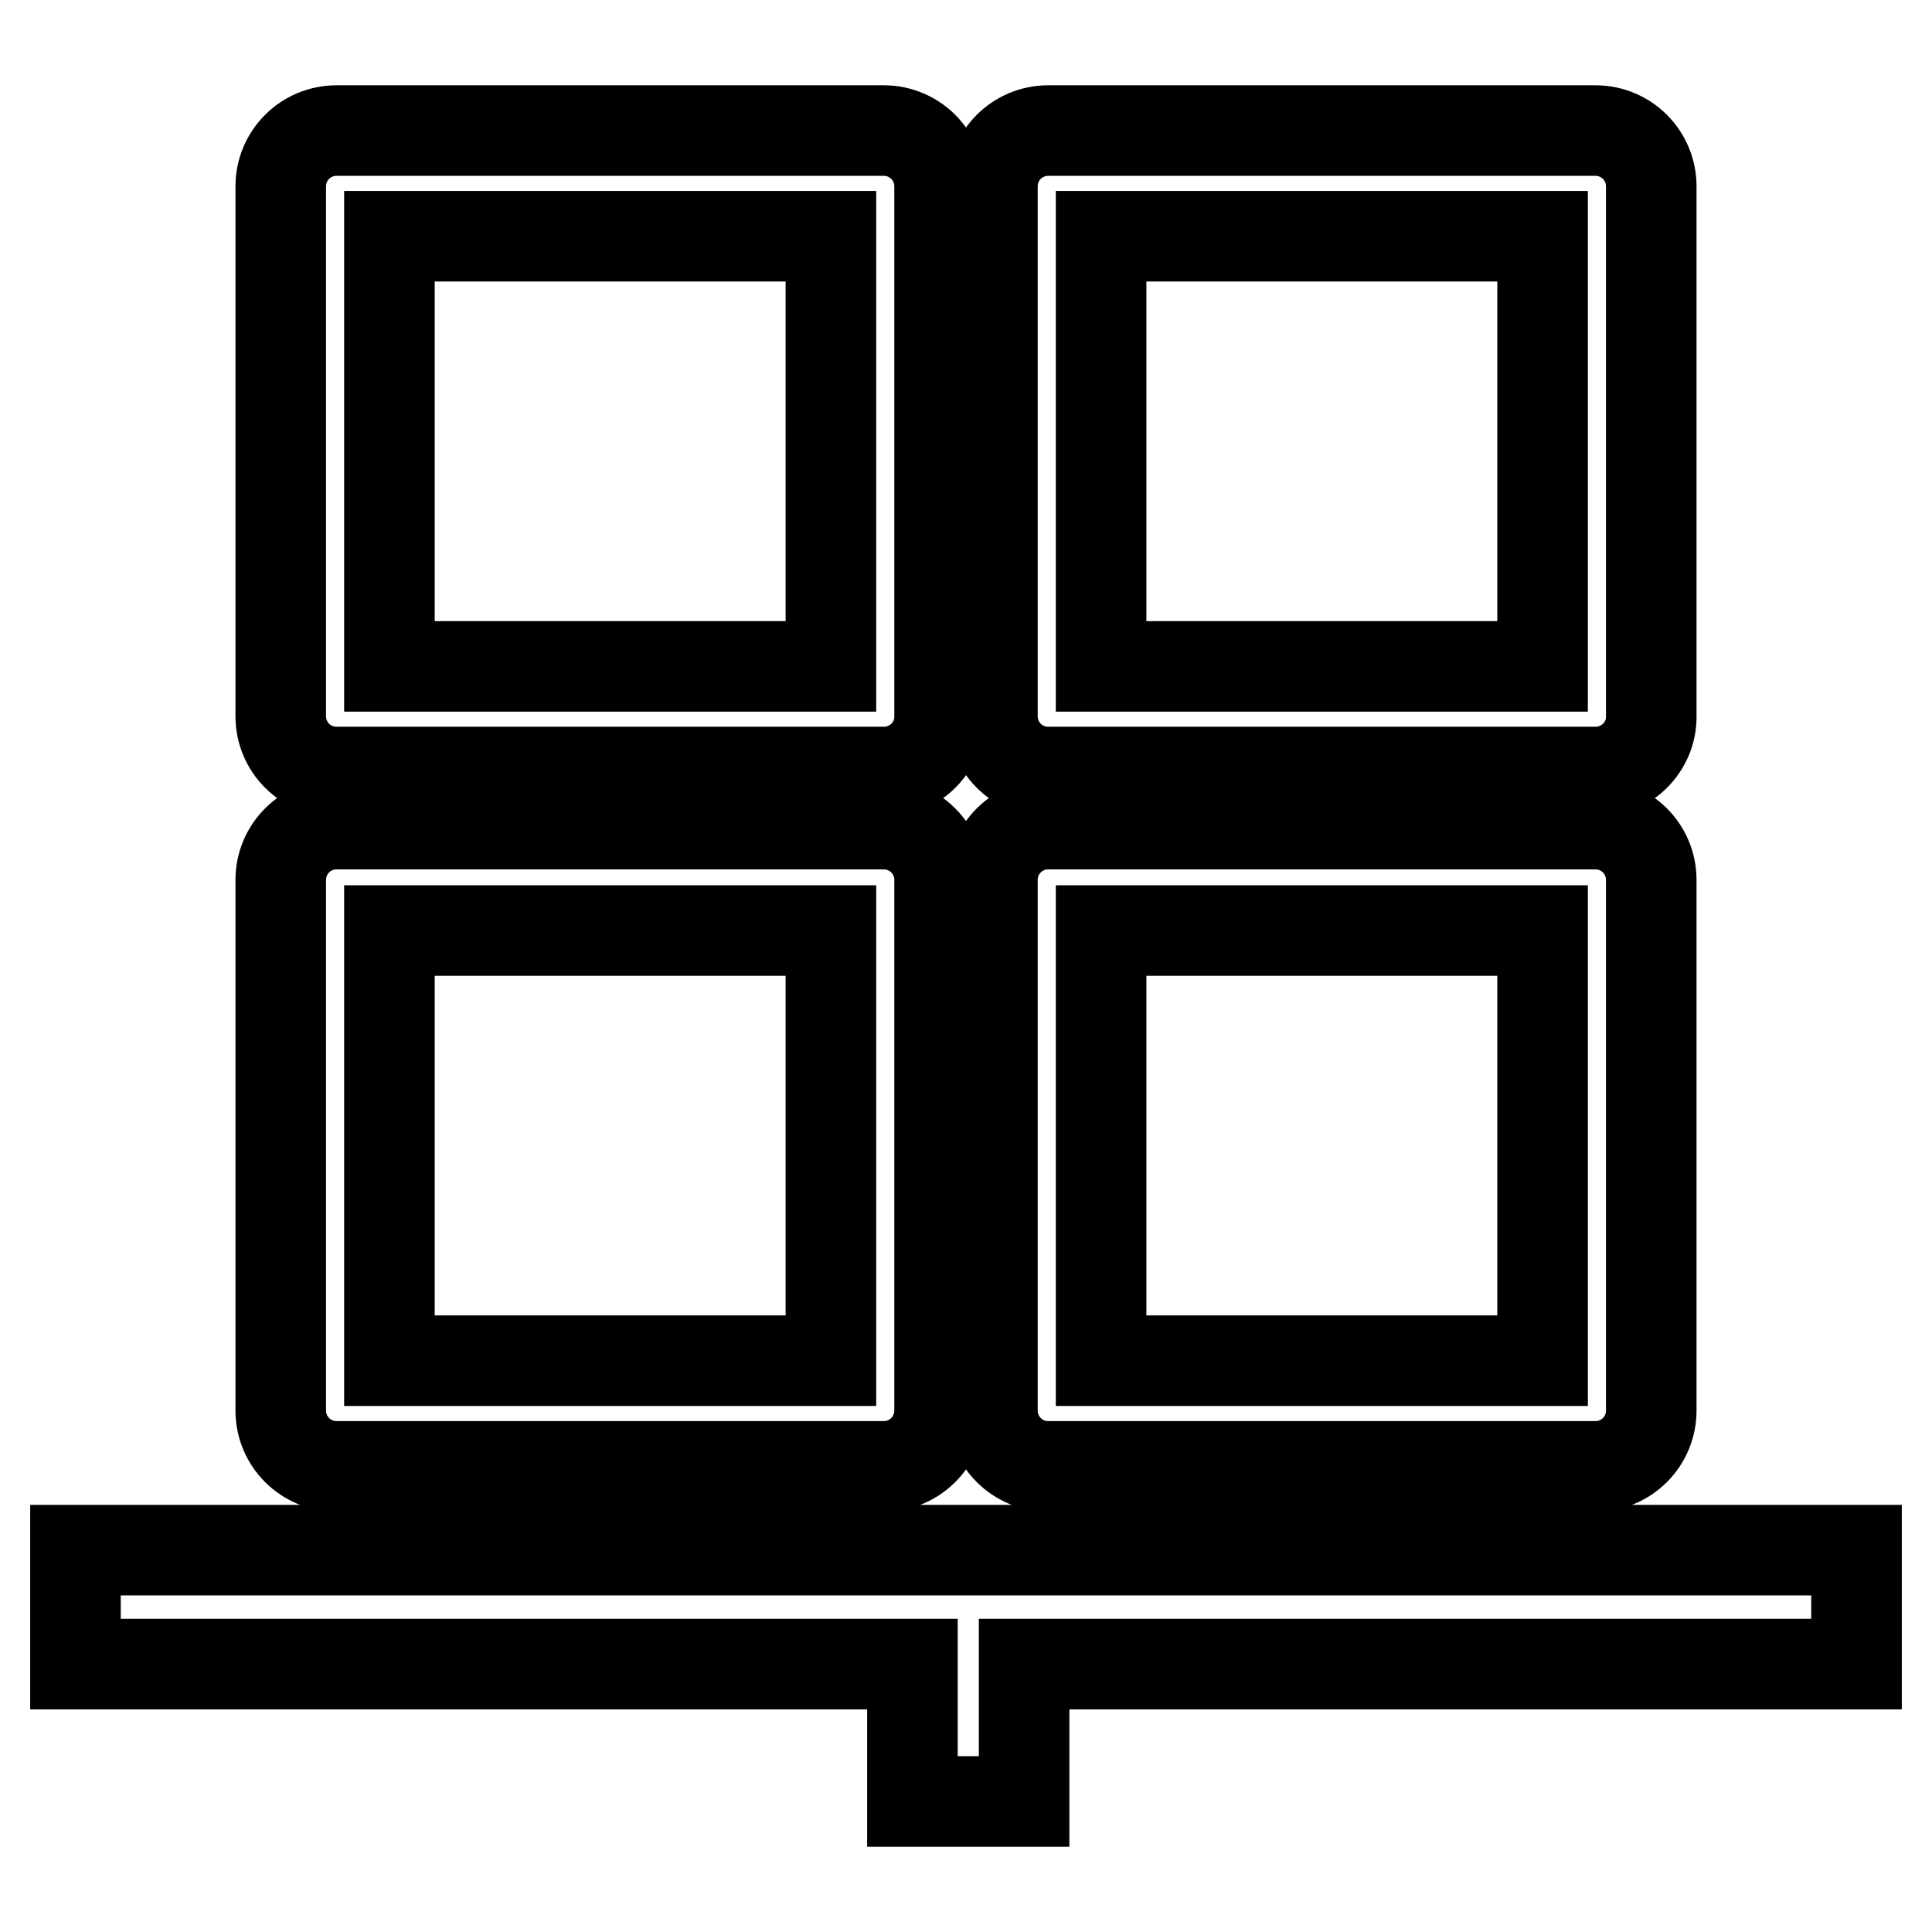
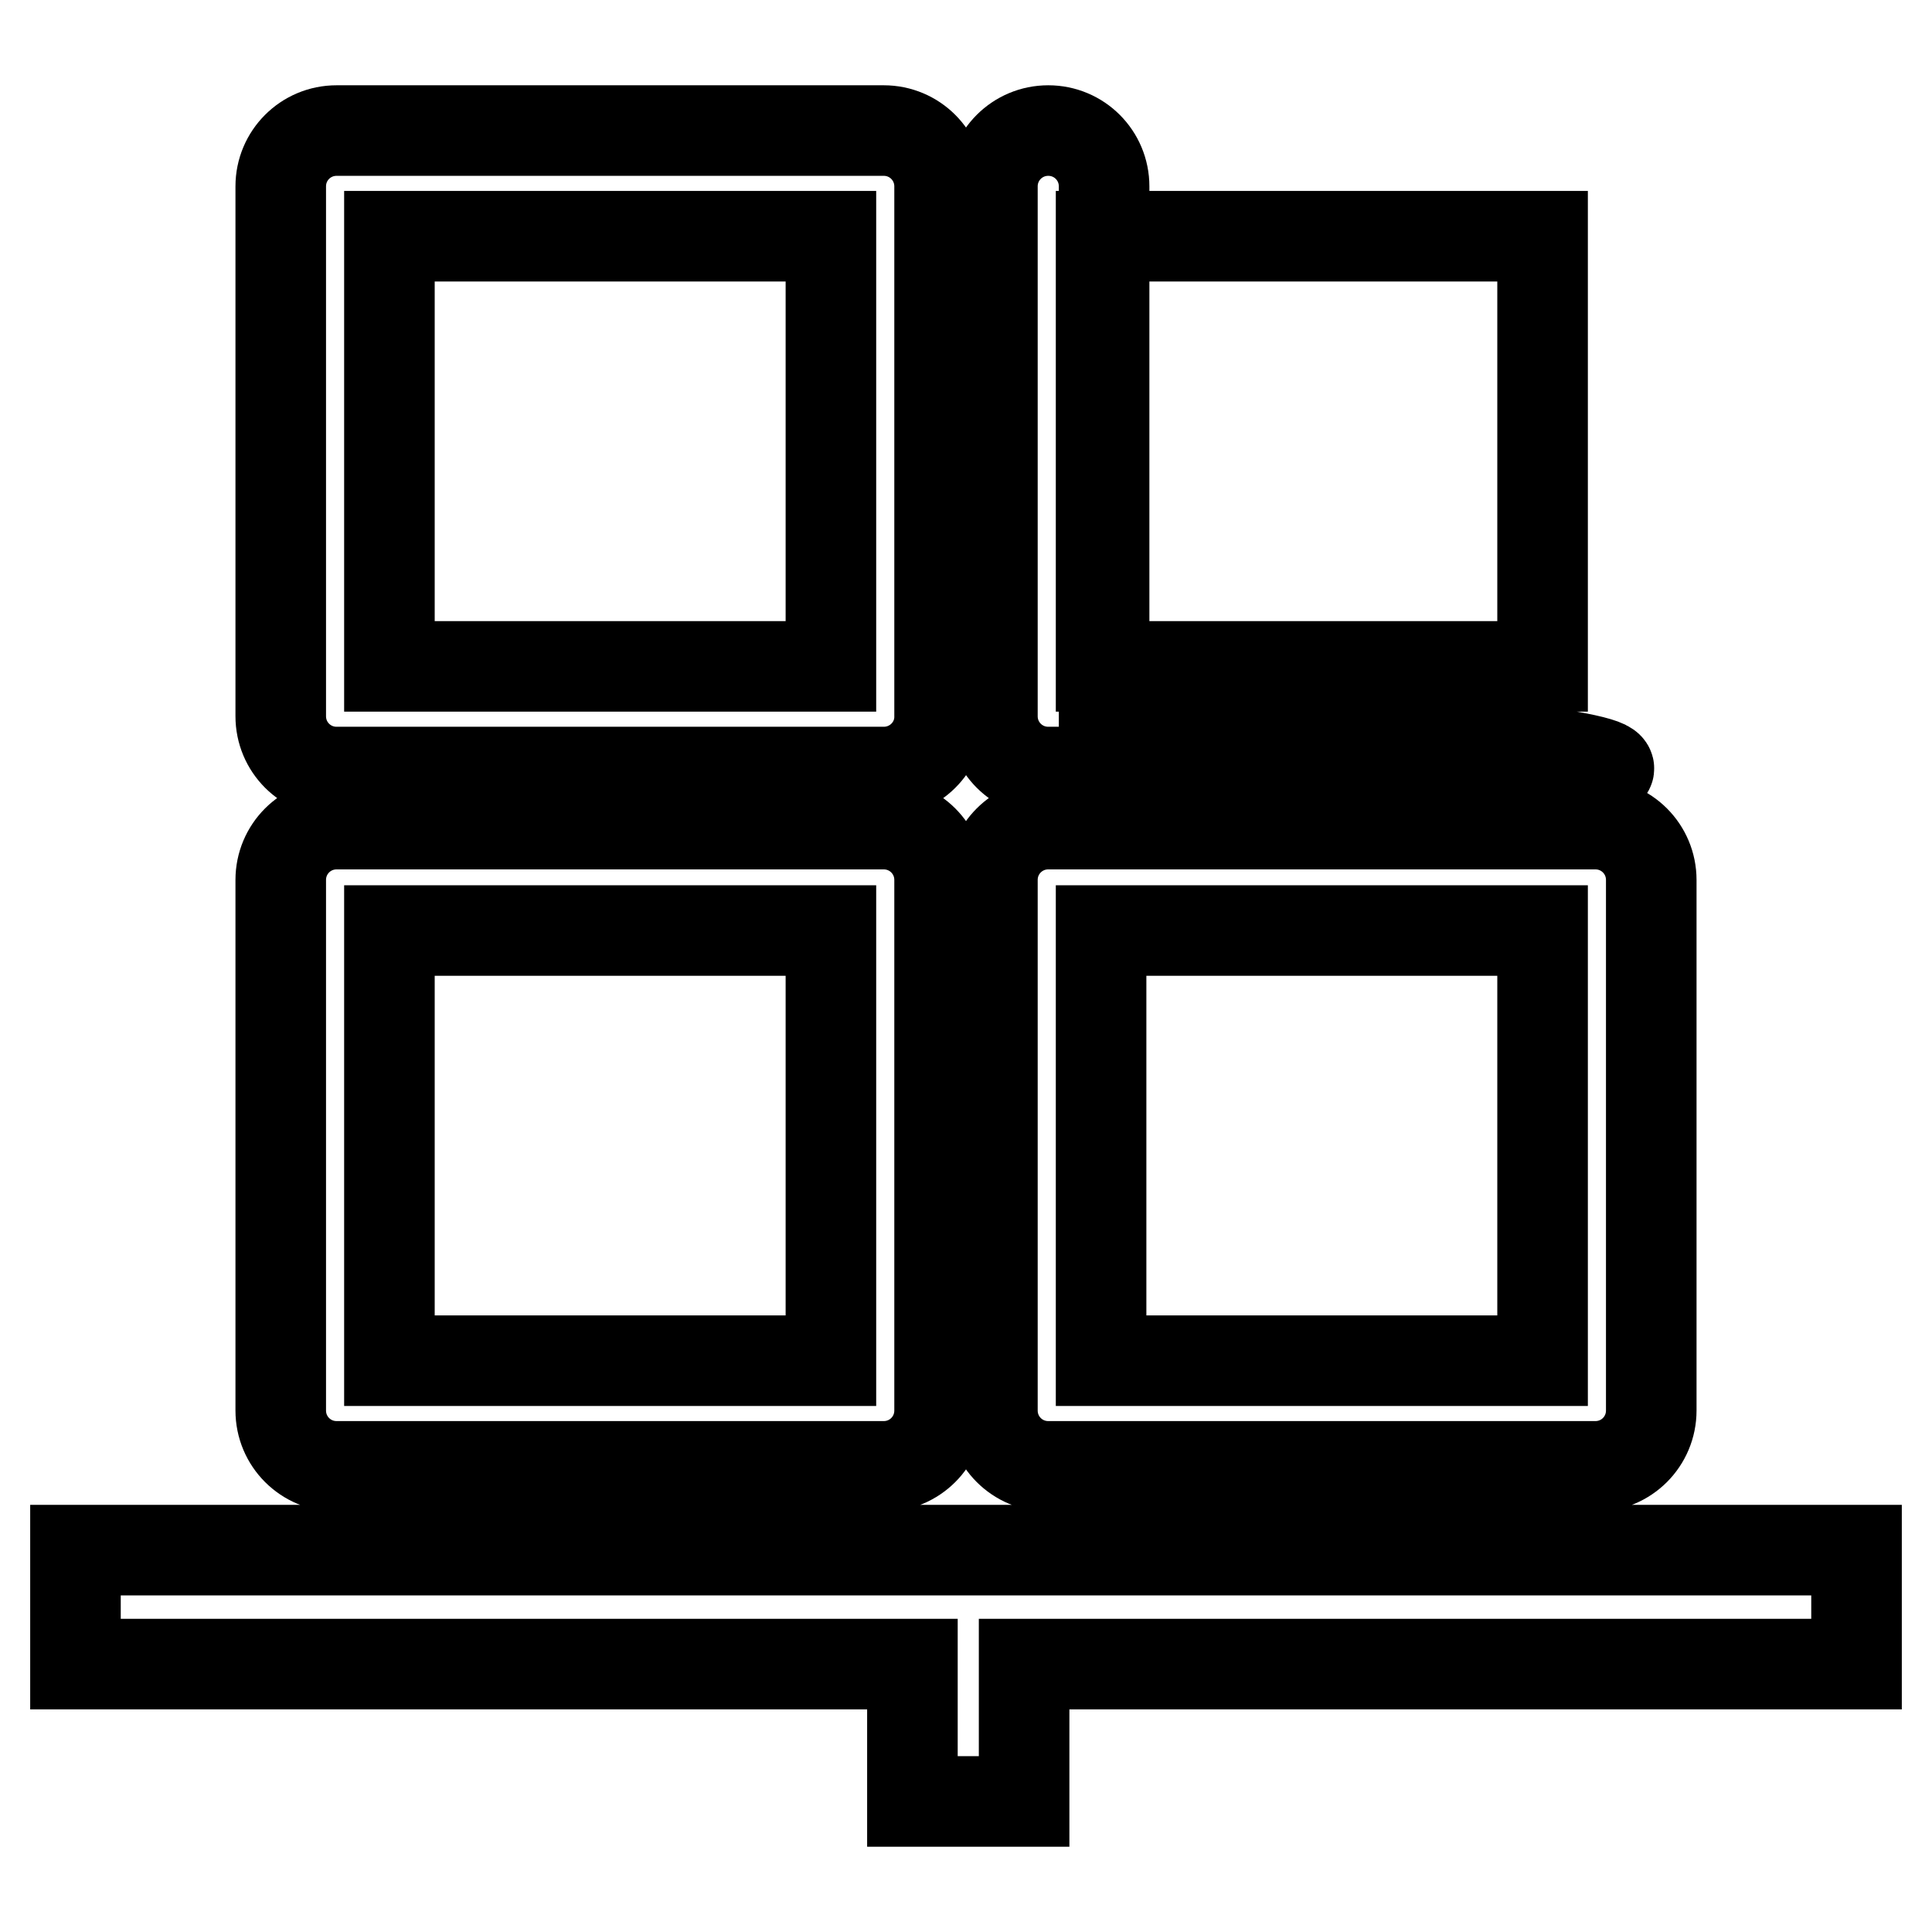
<svg xmlns="http://www.w3.org/2000/svg" version="1.1" x="0px" y="0px" viewBox="0 0 256 256" enable-background="new 0 0 256 256" xml:space="preserve">
  <g>
-     <path stroke-width="12" fill-opacity="0" stroke="#000000" d="M117.1,102.3H44.6c-4.1,0-7.4-3.3-7.4-7.4V24.7c0-4.1,3.3-7.4,7.4-7.4h72.5c4.1,0,7.4,3.3,7.4,7.4v70.3 C124.5,99,121.2,102.3,117.1,102.3z M110.1,31.3H51.6v57h58.5V31.3z M117.1,194.3H44.6c-4.1,0-7.4-3.3-7.4-7.4v-70.3 c0-4.1,3.3-7.4,7.4-7.4h72.5c4.1,0,7.4,3.3,7.4,7.4v70.3C124.5,191,121.2,194.3,117.1,194.3z M110.1,123.3H51.6v57h58.5V123.3z  M211.4,102.3h-72.5c-4.1,0-7.4-3.3-7.4-7.4V24.7c0-4.1,3.3-7.4,7.4-7.4h72.5c4.1,0,7.4,3.3,7.4,7.4v70.3 C218.8,99,215.5,102.3,211.4,102.3z M204.4,31.3h-58.5v57h58.5V31.3z M211.4,194.3h-72.5c-4.1,0-7.4-3.3-7.4-7.4v-70.3 c0-4.1,3.3-7.4,7.4-7.4h72.5c4.1,0,7.4,3.3,7.4,7.4v70.3C218.8,191,215.5,194.3,211.4,194.3z M204.4,123.3h-58.5v57h58.5V123.3z  M10,205.4v15.1h110.9v18.2h14.8v-18.2H246v-15.1H10z" />
+     <path stroke-width="12" fill-opacity="0" stroke="#000000" d="M117.1,102.3H44.6c-4.1,0-7.4-3.3-7.4-7.4V24.7c0-4.1,3.3-7.4,7.4-7.4h72.5c4.1,0,7.4,3.3,7.4,7.4v70.3 C124.5,99,121.2,102.3,117.1,102.3z M110.1,31.3H51.6v57h58.5V31.3z M117.1,194.3H44.6c-4.1,0-7.4-3.3-7.4-7.4v-70.3 c0-4.1,3.3-7.4,7.4-7.4h72.5c4.1,0,7.4,3.3,7.4,7.4v70.3C124.5,191,121.2,194.3,117.1,194.3z M110.1,123.3H51.6v57h58.5V123.3z  M211.4,102.3h-72.5c-4.1,0-7.4-3.3-7.4-7.4V24.7c0-4.1,3.3-7.4,7.4-7.4c4.1,0,7.4,3.3,7.4,7.4v70.3 C218.8,99,215.5,102.3,211.4,102.3z M204.4,31.3h-58.5v57h58.5V31.3z M211.4,194.3h-72.5c-4.1,0-7.4-3.3-7.4-7.4v-70.3 c0-4.1,3.3-7.4,7.4-7.4h72.5c4.1,0,7.4,3.3,7.4,7.4v70.3C218.8,191,215.5,194.3,211.4,194.3z M204.4,123.3h-58.5v57h58.5V123.3z  M10,205.4v15.1h110.9v18.2h14.8v-18.2H246v-15.1H10z" />
  </g>
</svg>